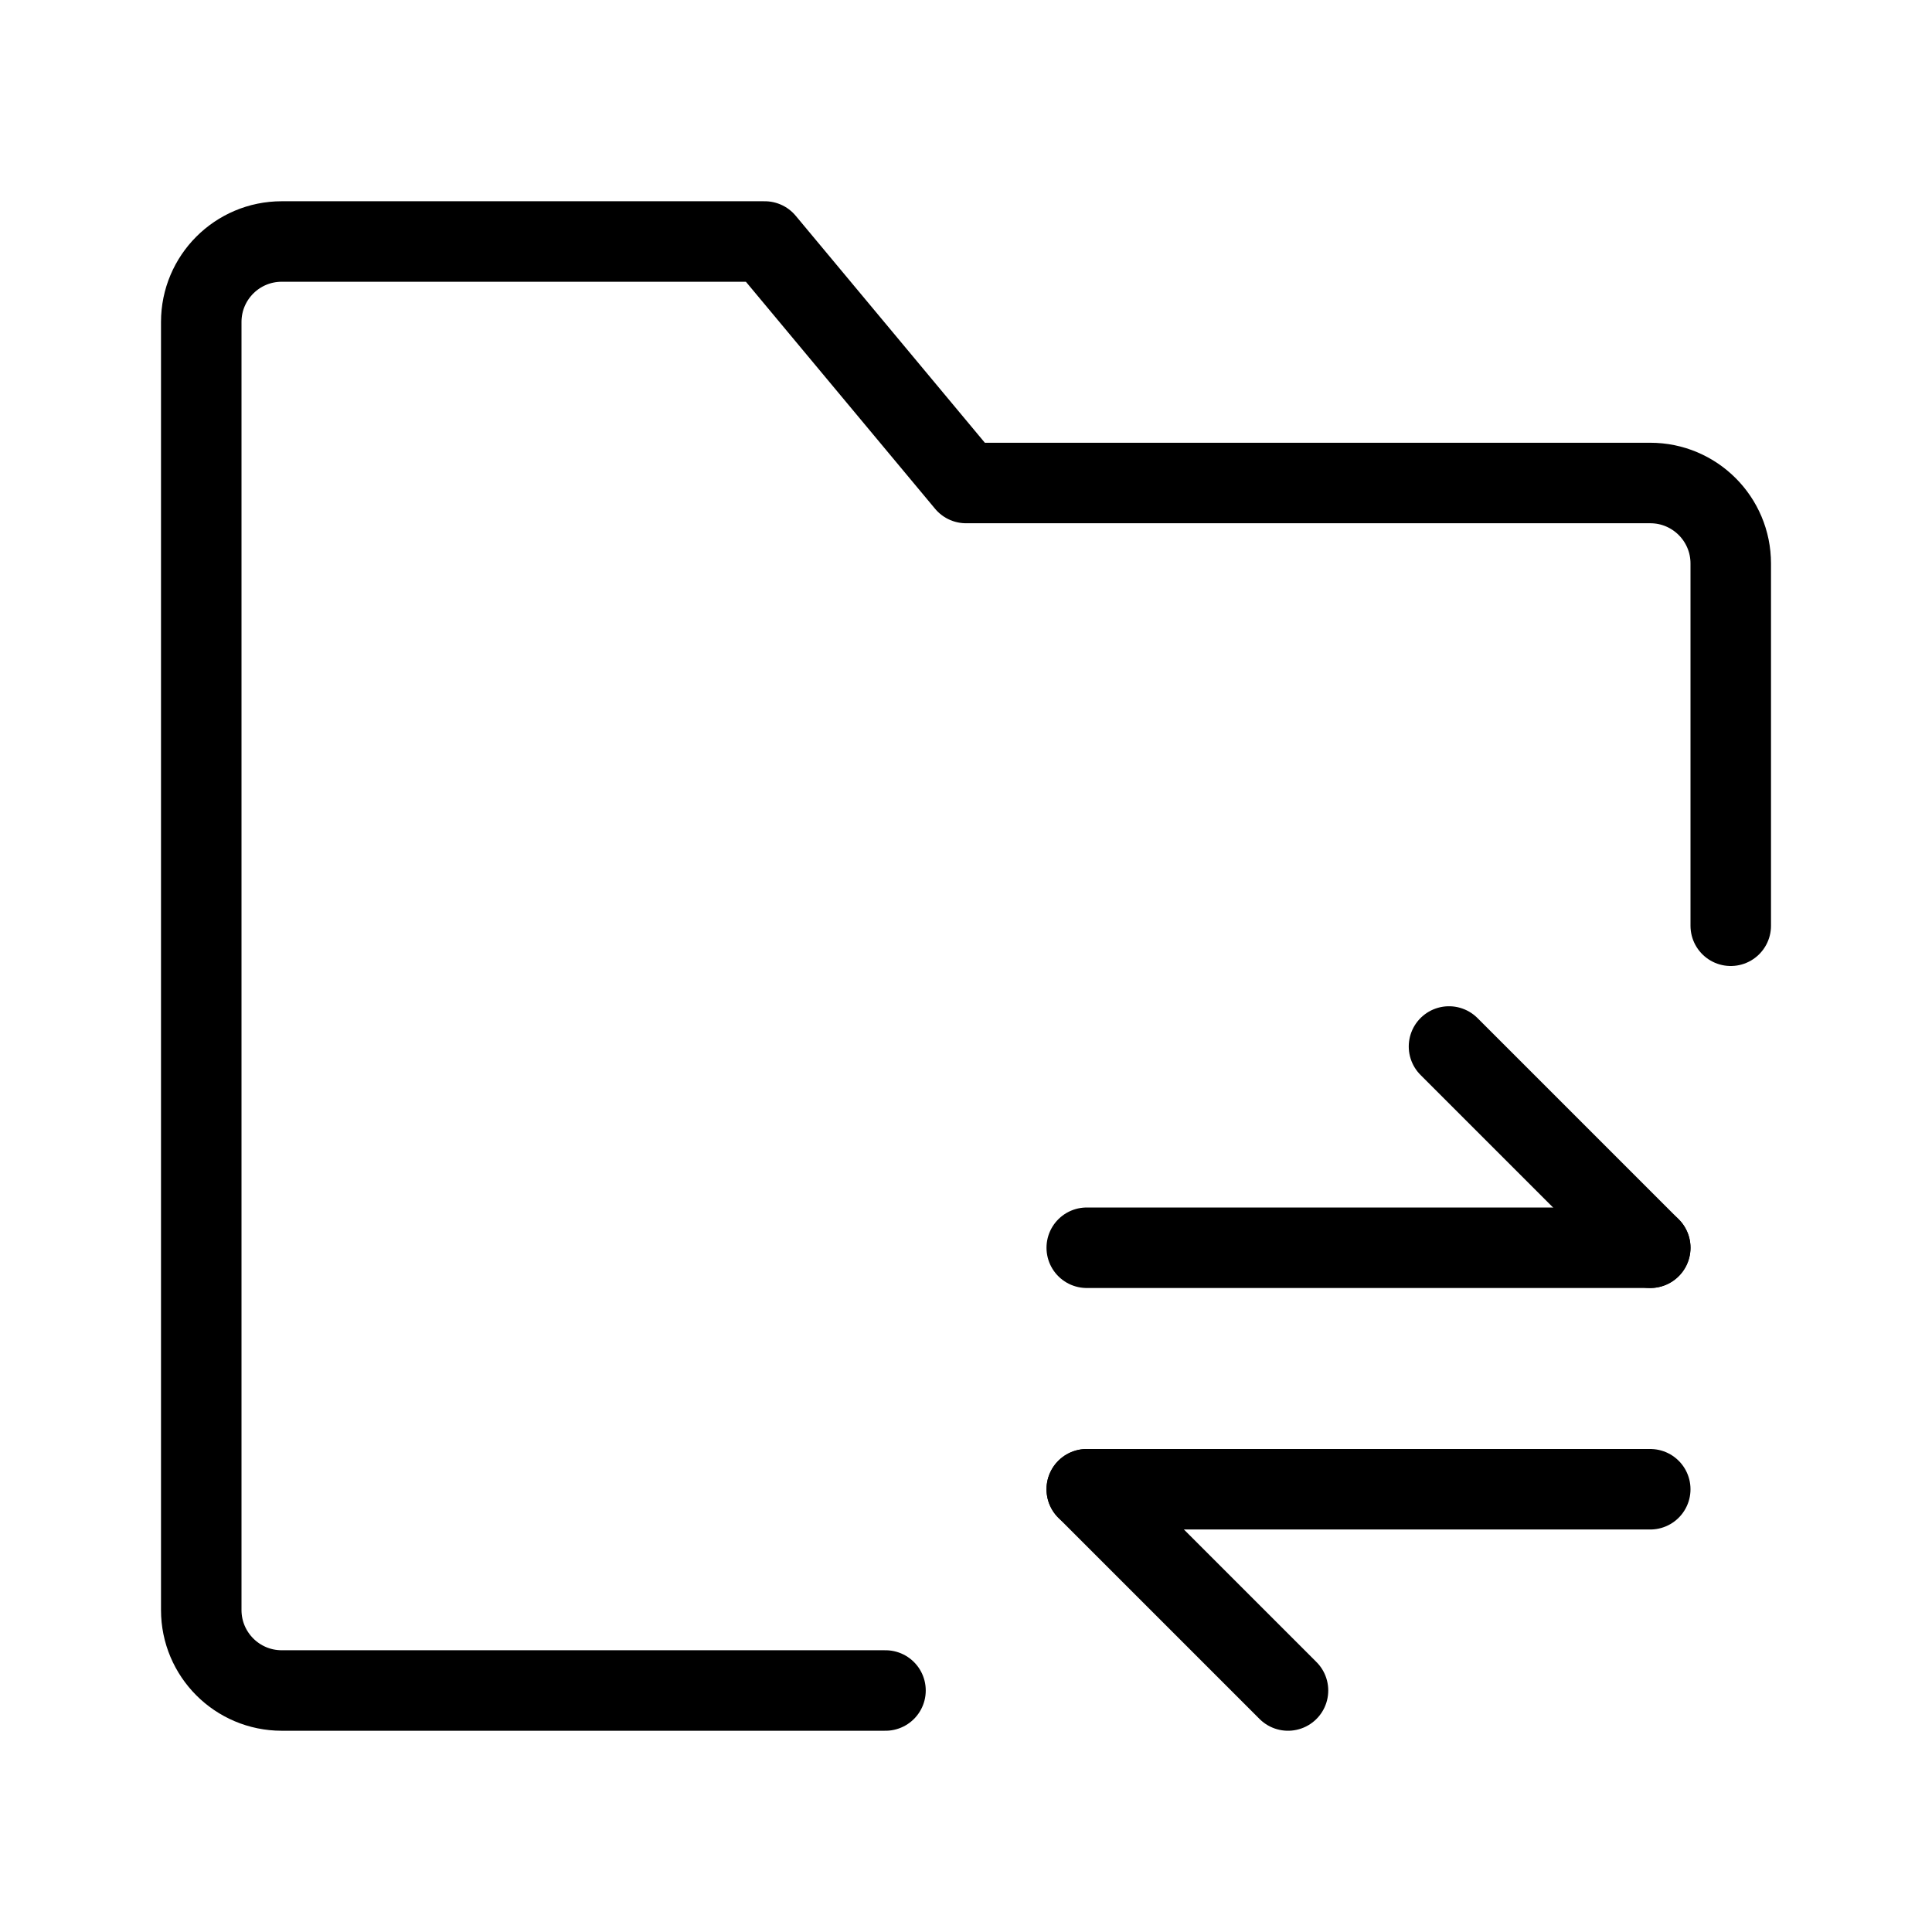
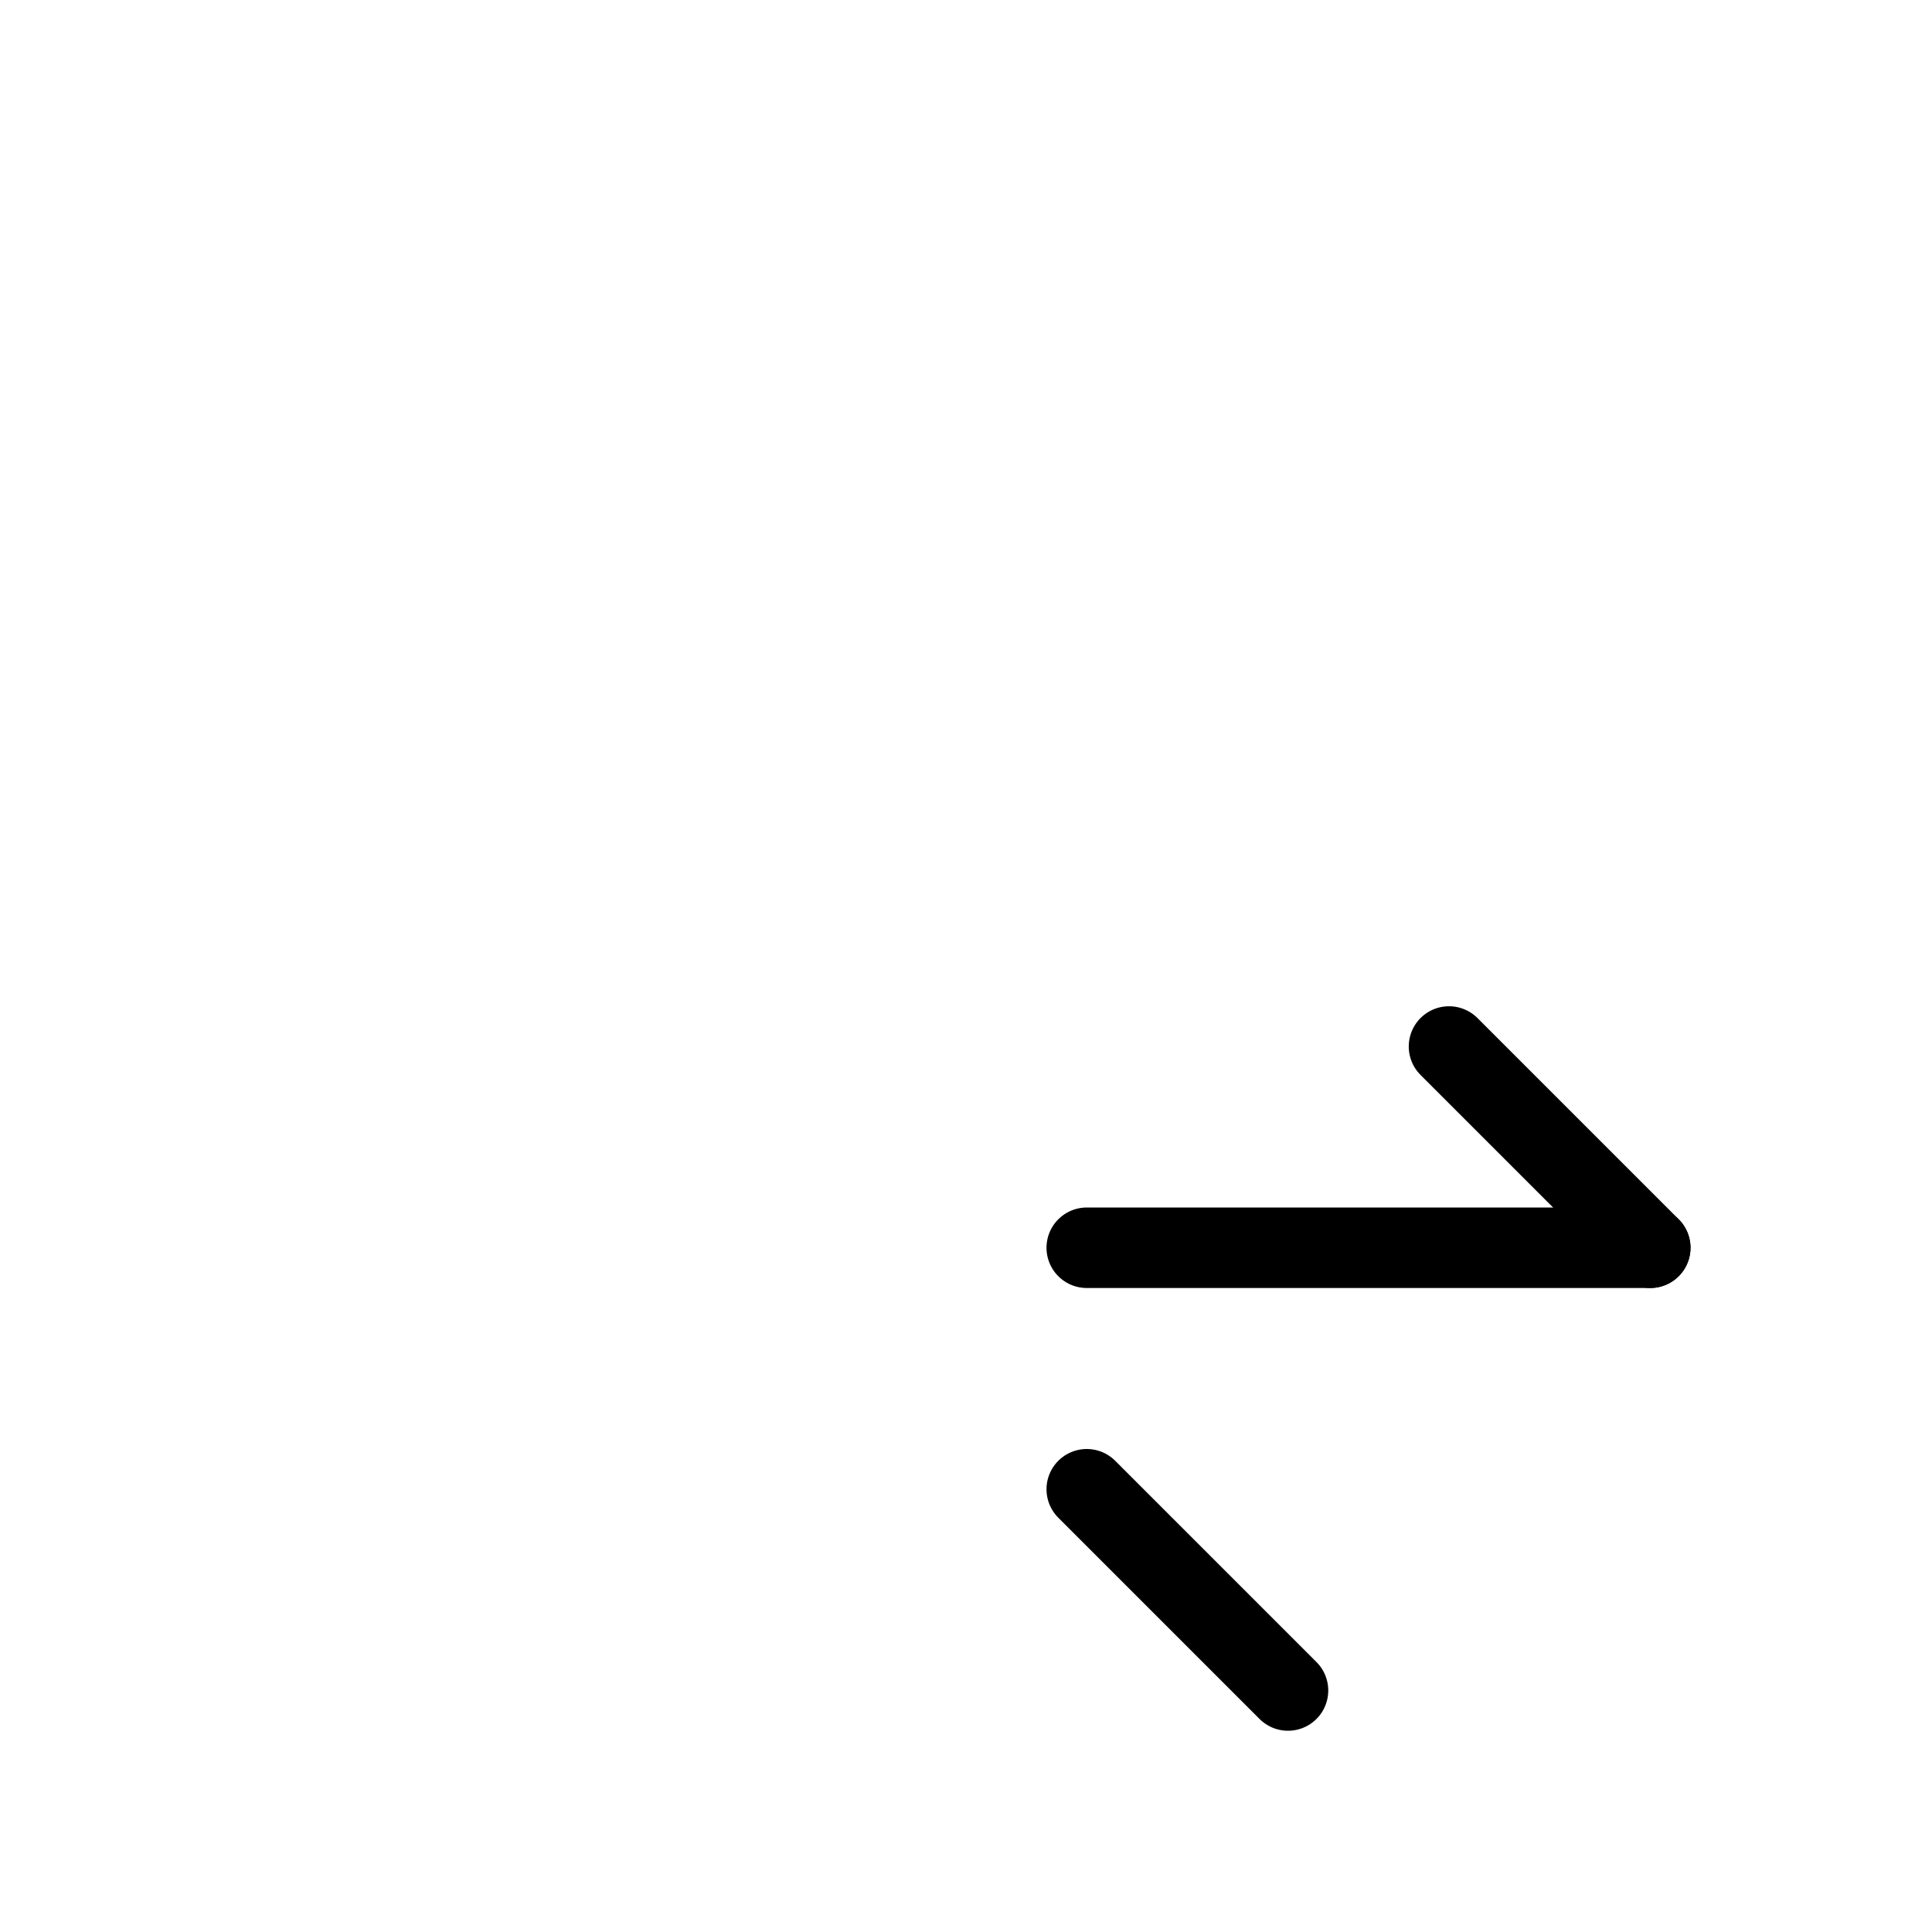
<svg xmlns="http://www.w3.org/2000/svg" viewBox="0 0 48 48" fill="none">
-   <path d="M43 23V14C43 12.895 42.105 12 41 12H24L19 6H7C5.895 6 5 6.895 5 8V40C5 41.105 5.895 42 7 42H22" stroke="currentColor" stroke-width="2" stroke-linecap="round" stroke-linejoin="round" />
  <path d="M27 31L41 31" stroke="currentColor" stroke-width="2" stroke-linecap="round" stroke-linejoin="round" />
-   <path d="M27 37H41" stroke="currentColor" stroke-width="2" stroke-linecap="round" stroke-linejoin="round" />
  <path d="M41 31L36 26" stroke="currentColor" stroke-width="2" stroke-linecap="round" stroke-linejoin="round" />
  <path d="M32 42L27 37" stroke="currentColor" stroke-width="2" stroke-linecap="round" stroke-linejoin="round" />
</svg>